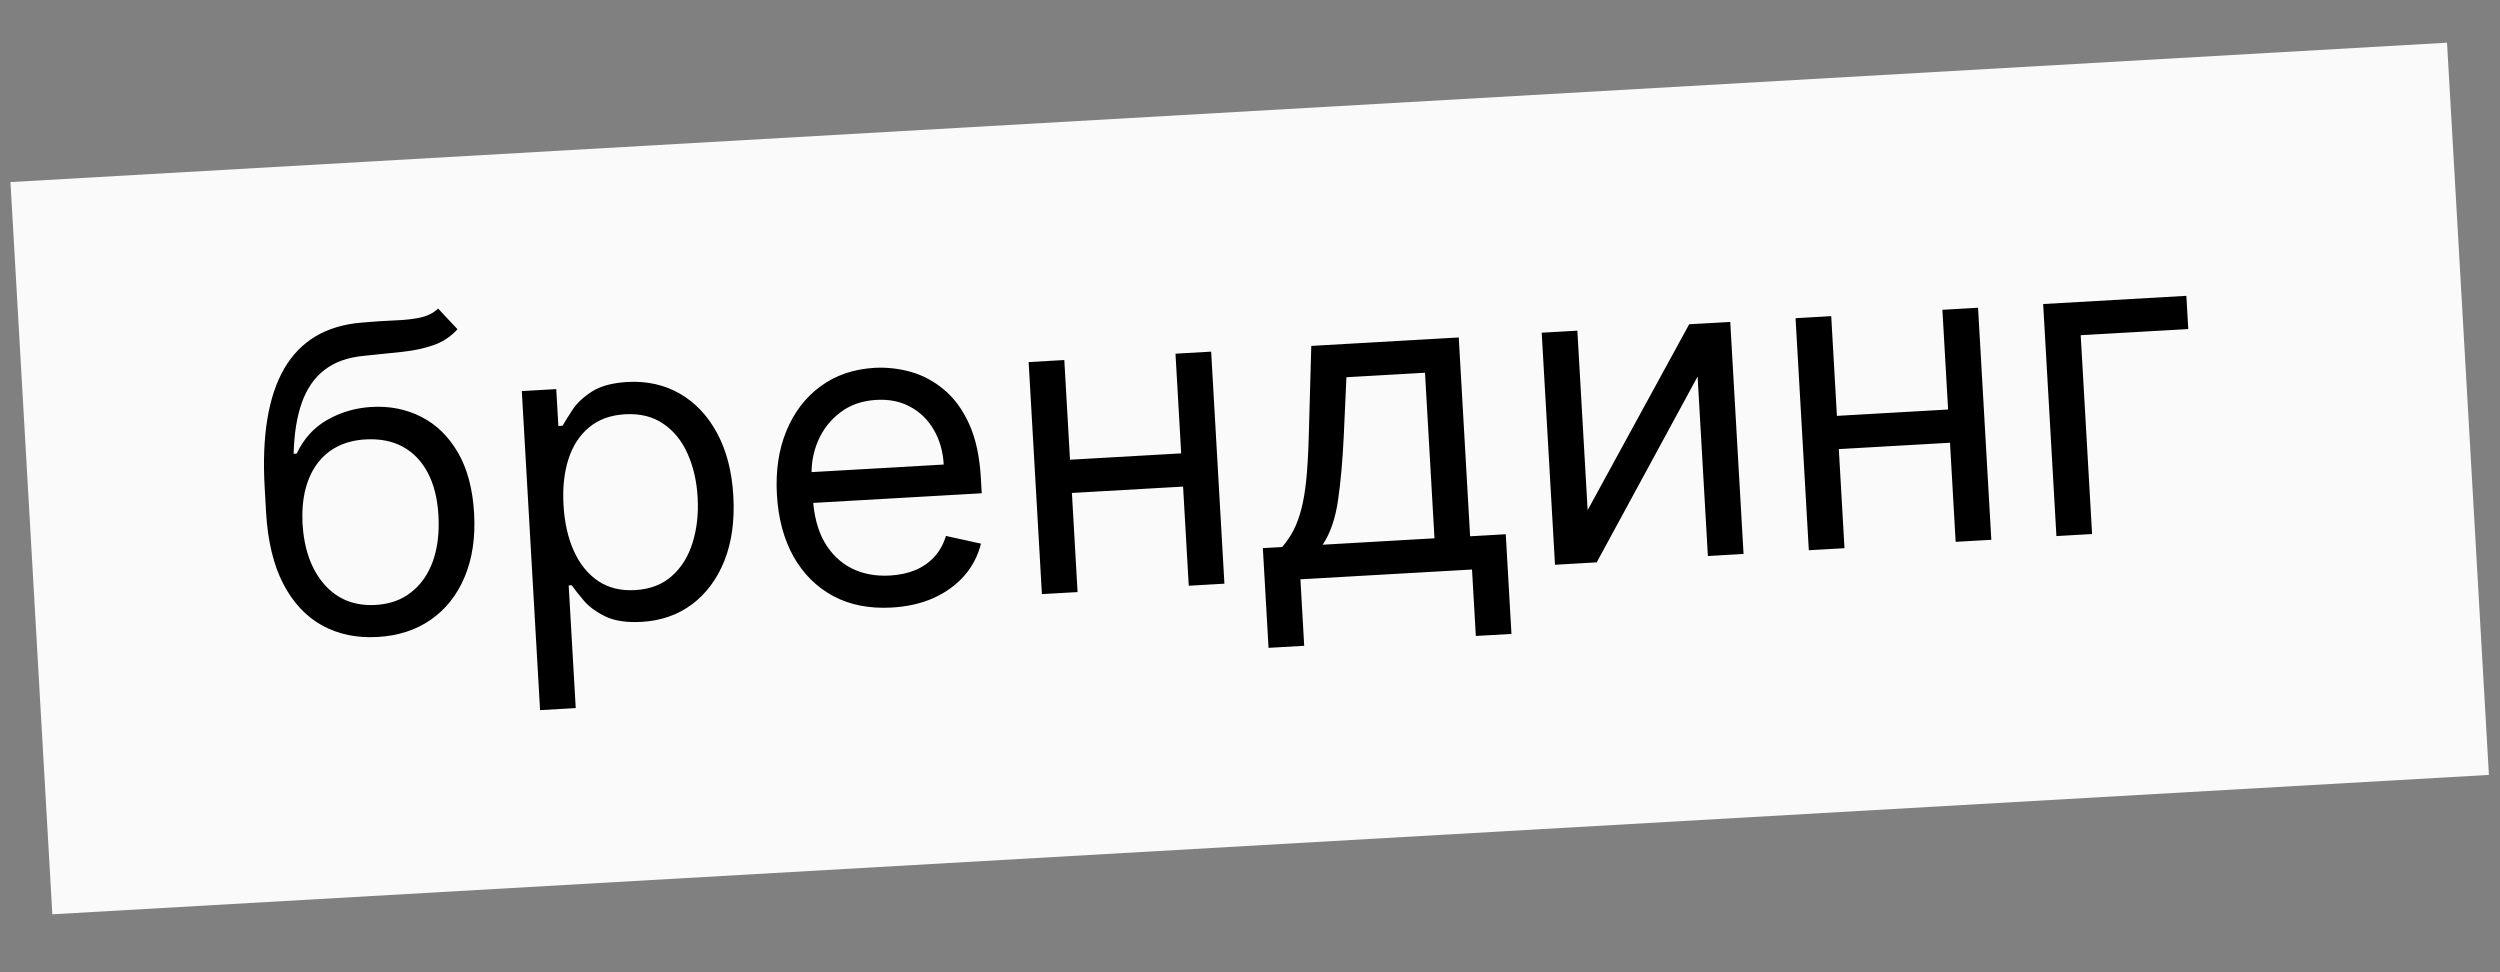
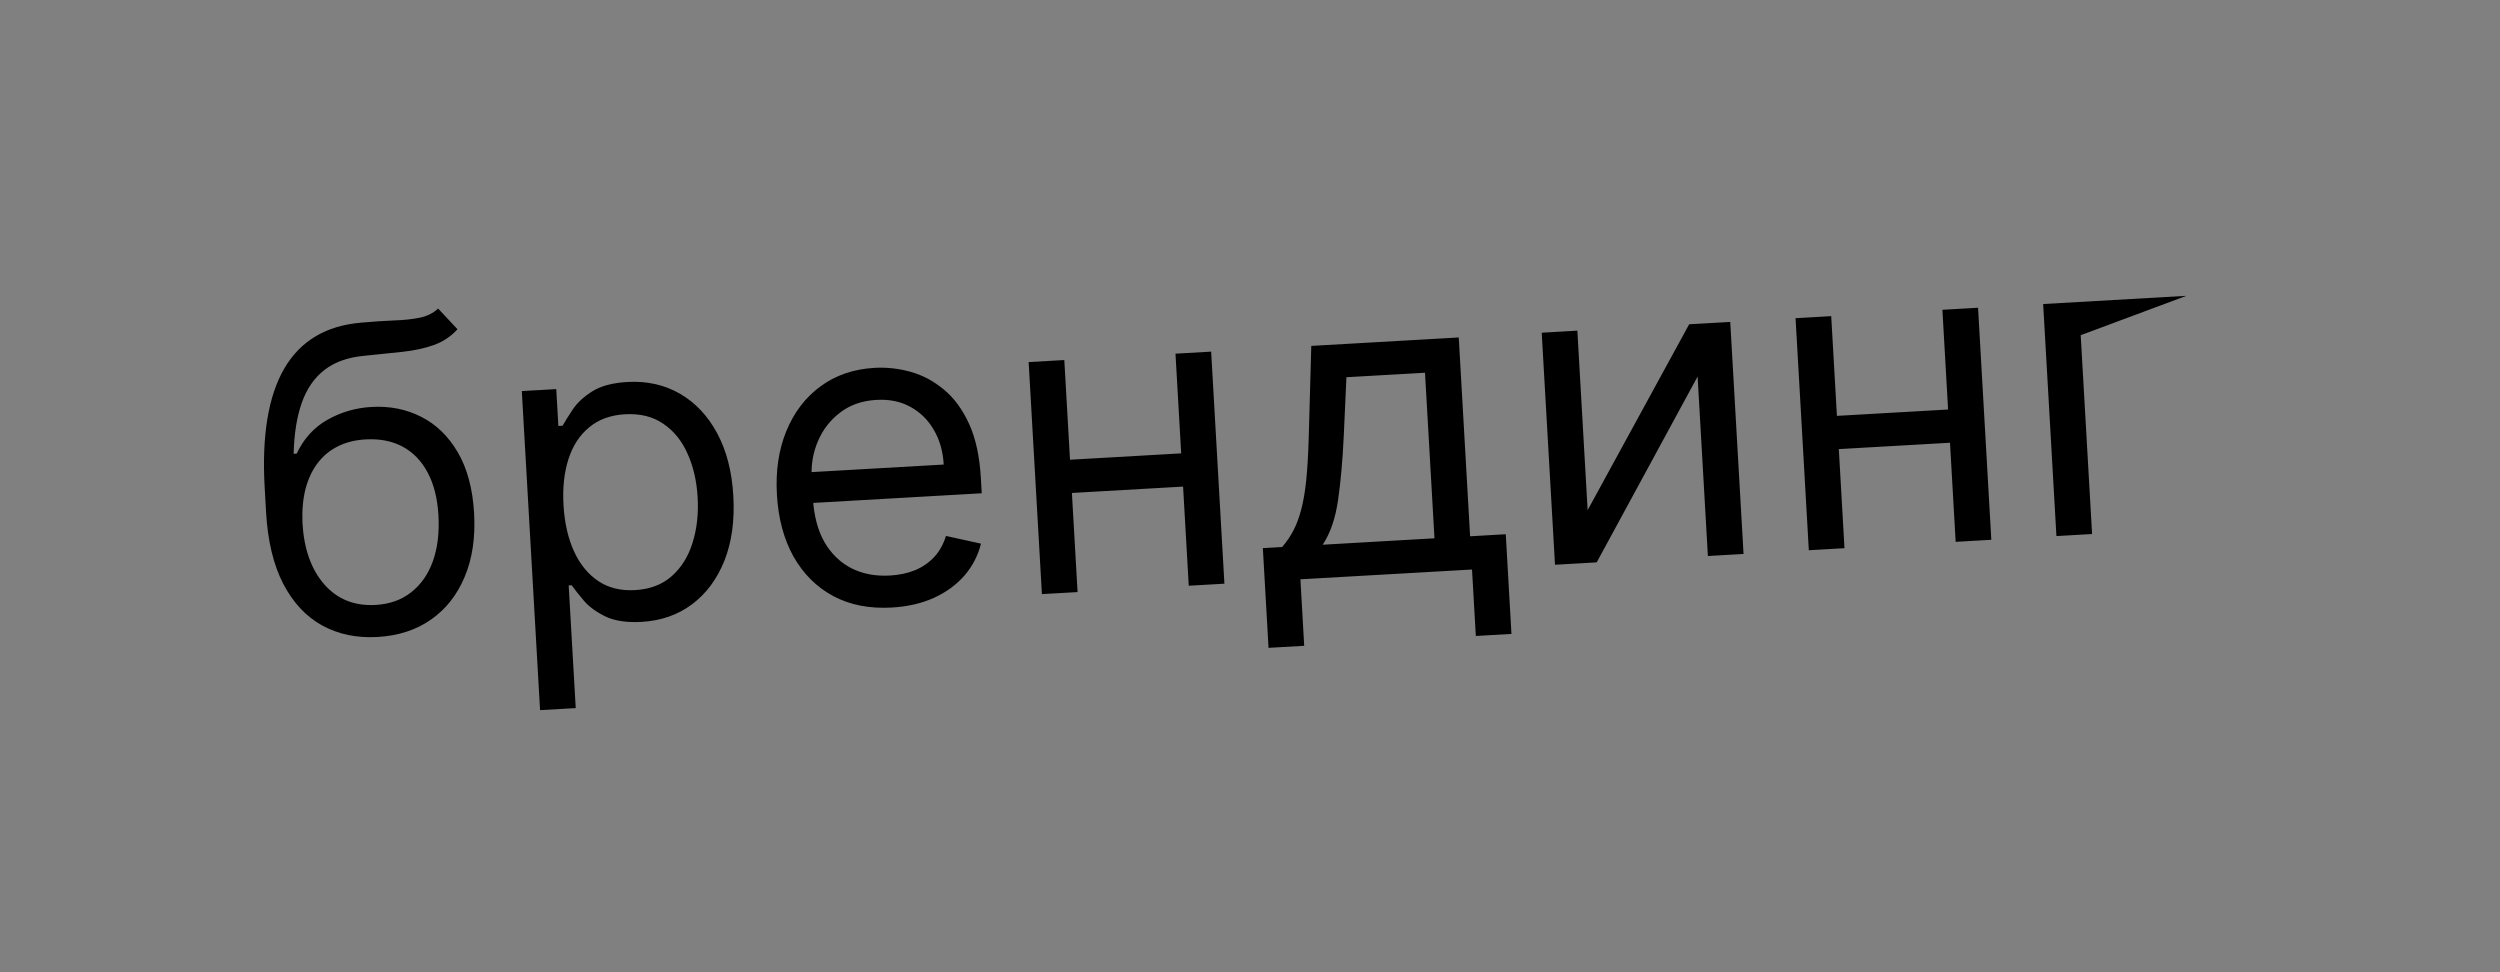
<svg xmlns="http://www.w3.org/2000/svg" width="72" height="28" viewBox="0 0 72 28" fill="none">
  <rect x="0" y="0" width="72" height="28" fill="#808080" stroke="none" />
-   <rect x="0.301" y="5.244" width="70.288" height="21.122" transform="rotate(-3.274 0.301 5.244)" fill="#FAFAFA" />
-   <path d="M12.618 8.886L13.176 9.483C12.984 9.692 12.757 9.843 12.495 9.937C12.232 10.03 11.934 10.095 11.598 10.132C11.262 10.169 10.889 10.207 10.479 10.248C10.015 10.292 9.638 10.427 9.345 10.654C9.052 10.88 8.835 11.195 8.692 11.599C8.549 12.003 8.471 12.493 8.457 13.07L8.544 13.065C8.747 12.635 9.042 12.309 9.431 12.089C9.82 11.869 10.244 11.746 10.702 11.72C11.224 11.69 11.701 11.785 12.133 12.005C12.565 12.224 12.916 12.566 13.187 13.031C13.458 13.496 13.614 14.079 13.654 14.781C13.694 15.48 13.603 16.09 13.383 16.612C13.165 17.134 12.841 17.545 12.41 17.846C11.982 18.145 11.469 18.311 10.872 18.345C10.274 18.379 9.743 18.268 9.277 18.013C8.811 17.754 8.438 17.354 8.156 16.811C7.875 16.265 7.711 15.581 7.663 14.757L7.623 14.043C7.537 12.556 7.725 11.413 8.186 10.615C8.65 9.818 9.39 9.377 10.406 9.292C10.765 9.26 11.086 9.239 11.367 9.228C11.649 9.218 11.893 9.191 12.1 9.147C12.307 9.103 12.48 9.016 12.618 8.886ZM10.819 17.422C11.222 17.399 11.563 17.278 11.841 17.058C12.123 16.839 12.331 16.54 12.467 16.163C12.602 15.783 12.656 15.341 12.627 14.84C12.599 14.352 12.495 13.942 12.316 13.609C12.14 13.276 11.9 13.028 11.597 12.864C11.294 12.701 10.938 12.632 10.529 12.655C10.23 12.672 9.965 12.738 9.733 12.853C9.501 12.969 9.306 13.129 9.149 13.336C8.992 13.543 8.876 13.791 8.799 14.081C8.725 14.37 8.696 14.698 8.711 15.064C8.754 15.812 8.964 16.401 9.34 16.831C9.717 17.26 10.21 17.457 10.819 17.422ZM15.554 20.452L15.028 11.263L16.02 11.206L16.081 12.268L16.203 12.261C16.271 12.14 16.367 11.986 16.491 11.799C16.616 11.608 16.802 11.435 17.046 11.278C17.293 11.119 17.634 11.026 18.069 11.001C18.631 10.969 19.136 11.082 19.581 11.338C20.026 11.595 20.384 11.975 20.654 12.477C20.925 12.98 21.08 13.582 21.12 14.284C21.16 14.992 21.075 15.612 20.864 16.145C20.653 16.675 20.342 17.094 19.932 17.403C19.522 17.709 19.038 17.878 18.481 17.91C18.052 17.934 17.704 17.883 17.438 17.755C17.172 17.625 16.963 17.473 16.814 17.298C16.664 17.12 16.548 16.973 16.465 16.855L16.378 16.86L16.581 20.393L15.554 20.452ZM16.229 14.546C16.258 15.051 16.357 15.492 16.527 15.869C16.697 16.244 16.93 16.532 17.227 16.733C17.523 16.931 17.878 17.019 18.289 16.995C18.719 16.971 19.07 16.837 19.345 16.594C19.622 16.349 19.822 16.029 19.945 15.634C20.07 15.237 20.119 14.801 20.092 14.325C20.065 13.855 19.969 13.436 19.802 13.067C19.638 12.695 19.405 12.408 19.102 12.204C18.802 11.997 18.435 11.906 18 11.931C17.582 11.955 17.237 12.081 16.965 12.309C16.693 12.534 16.495 12.839 16.371 13.224C16.248 13.607 16.2 14.047 16.229 14.546ZM25.686 17.497C25.042 17.534 24.479 17.424 23.996 17.166C23.515 16.906 23.134 16.526 22.852 16.027C22.573 15.525 22.414 14.932 22.375 14.247C22.336 13.563 22.426 12.952 22.646 12.416C22.868 11.876 23.195 11.447 23.628 11.129C24.064 10.807 24.583 10.629 25.187 10.594C25.535 10.574 25.882 10.613 26.228 10.709C26.574 10.806 26.893 10.977 27.187 11.222C27.48 11.464 27.721 11.794 27.911 12.21C28.101 12.627 28.214 13.148 28.249 13.771L28.274 14.206L23.123 14.501L23.072 13.614L27.179 13.379C27.158 13.002 27.063 12.669 26.895 12.382C26.73 12.095 26.505 11.873 26.22 11.718C25.938 11.562 25.611 11.495 25.239 11.517C24.83 11.54 24.482 11.662 24.195 11.882C23.911 12.099 23.698 12.373 23.557 12.704C23.416 13.035 23.356 13.385 23.377 13.753L23.411 14.345C23.44 14.85 23.551 15.273 23.745 15.614C23.942 15.951 24.202 16.203 24.526 16.368C24.85 16.53 25.219 16.599 25.634 16.575C25.903 16.559 26.145 16.508 26.358 16.42C26.574 16.329 26.757 16.202 26.908 16.039C27.059 15.874 27.171 15.672 27.244 15.435L28.252 15.657C28.167 15.999 28.009 16.305 27.777 16.575C27.545 16.841 27.251 17.056 26.897 17.218C26.542 17.378 26.139 17.471 25.686 17.497ZM34.262 13.043L34.317 14L30.627 14.211L30.573 13.254L34.262 13.043ZM30.652 10.369L31.034 17.052L30.007 17.11L29.625 10.428L30.652 10.369ZM34.881 10.127L35.263 16.81L34.236 16.869L33.854 10.186L34.881 10.127ZM36.534 18.658L36.37 15.786L36.927 15.754C37.055 15.604 37.164 15.444 37.253 15.273C37.342 15.102 37.416 14.901 37.476 14.671C37.538 14.437 37.586 14.155 37.62 13.825C37.653 13.491 37.677 13.089 37.691 12.62L37.765 9.962L42.012 9.719L42.339 15.445L43.366 15.386L43.53 18.257L42.504 18.316L42.394 16.402L37.452 16.684L37.561 18.599L36.534 18.658ZM38.093 15.688L41.313 15.503L41.04 10.735L38.777 10.864L38.7 12.562C38.667 13.265 38.612 13.881 38.535 14.409C38.458 14.938 38.31 15.364 38.093 15.688ZM45.724 14.692L48.648 9.339L49.831 9.272L50.214 15.954L49.187 16.013L48.891 10.844L45.985 16.196L44.784 16.265L44.401 9.582L45.428 9.523L45.724 14.692ZM56.349 11.78L56.404 12.737L52.714 12.948L52.659 11.991L56.349 11.78ZM52.739 9.105L53.121 15.788L52.094 15.847L51.712 9.164L52.739 9.105ZM56.968 8.863L57.35 15.546L56.323 15.605L55.941 8.922L56.968 8.863ZM62.967 8.52L63.022 9.477L59.924 9.654L60.252 15.38L59.225 15.439L58.843 8.756L62.967 8.52Z" fill="black" />
+   <path d="M12.618 8.886L13.176 9.483C12.984 9.692 12.757 9.843 12.495 9.937C12.232 10.03 11.934 10.095 11.598 10.132C11.262 10.169 10.889 10.207 10.479 10.248C10.015 10.292 9.638 10.427 9.345 10.654C9.052 10.88 8.835 11.195 8.692 11.599C8.549 12.003 8.471 12.493 8.457 13.07L8.544 13.065C8.747 12.635 9.042 12.309 9.431 12.089C9.82 11.869 10.244 11.746 10.702 11.72C11.224 11.69 11.701 11.785 12.133 12.005C12.565 12.224 12.916 12.566 13.187 13.031C13.458 13.496 13.614 14.079 13.654 14.781C13.694 15.48 13.603 16.09 13.383 16.612C13.165 17.134 12.841 17.545 12.41 17.846C11.982 18.145 11.469 18.311 10.872 18.345C10.274 18.379 9.743 18.268 9.277 18.013C8.811 17.754 8.438 17.354 8.156 16.811C7.875 16.265 7.711 15.581 7.663 14.757L7.623 14.043C7.537 12.556 7.725 11.413 8.186 10.615C8.65 9.818 9.39 9.377 10.406 9.292C10.765 9.26 11.086 9.239 11.367 9.228C11.649 9.218 11.893 9.191 12.1 9.147C12.307 9.103 12.48 9.016 12.618 8.886ZM10.819 17.422C11.222 17.399 11.563 17.278 11.841 17.058C12.123 16.839 12.331 16.54 12.467 16.163C12.602 15.783 12.656 15.341 12.627 14.84C12.599 14.352 12.495 13.942 12.316 13.609C12.14 13.276 11.9 13.028 11.597 12.864C11.294 12.701 10.938 12.632 10.529 12.655C10.23 12.672 9.965 12.738 9.733 12.853C9.501 12.969 9.306 13.129 9.149 13.336C8.992 13.543 8.876 13.791 8.799 14.081C8.725 14.37 8.696 14.698 8.711 15.064C8.754 15.812 8.964 16.401 9.34 16.831C9.717 17.26 10.21 17.457 10.819 17.422ZM15.554 20.452L15.028 11.263L16.02 11.206L16.081 12.268L16.203 12.261C16.271 12.14 16.367 11.986 16.491 11.799C16.616 11.608 16.802 11.435 17.046 11.278C17.293 11.119 17.634 11.026 18.069 11.001C18.631 10.969 19.136 11.082 19.581 11.338C20.026 11.595 20.384 11.975 20.654 12.477C20.925 12.98 21.08 13.582 21.12 14.284C21.16 14.992 21.075 15.612 20.864 16.145C20.653 16.675 20.342 17.094 19.932 17.403C19.522 17.709 19.038 17.878 18.481 17.91C18.052 17.934 17.704 17.883 17.438 17.755C17.172 17.625 16.963 17.473 16.814 17.298C16.664 17.12 16.548 16.973 16.465 16.855L16.378 16.86L16.581 20.393L15.554 20.452ZM16.229 14.546C16.258 15.051 16.357 15.492 16.527 15.869C16.697 16.244 16.93 16.532 17.227 16.733C17.523 16.931 17.878 17.019 18.289 16.995C18.719 16.971 19.07 16.837 19.345 16.594C19.622 16.349 19.822 16.029 19.945 15.634C20.07 15.237 20.119 14.801 20.092 14.325C20.065 13.855 19.969 13.436 19.802 13.067C19.638 12.695 19.405 12.408 19.102 12.204C18.802 11.997 18.435 11.906 18 11.931C17.582 11.955 17.237 12.081 16.965 12.309C16.693 12.534 16.495 12.839 16.371 13.224C16.248 13.607 16.2 14.047 16.229 14.546ZM25.686 17.497C25.042 17.534 24.479 17.424 23.996 17.166C23.515 16.906 23.134 16.526 22.852 16.027C22.573 15.525 22.414 14.932 22.375 14.247C22.336 13.563 22.426 12.952 22.646 12.416C22.868 11.876 23.195 11.447 23.628 11.129C24.064 10.807 24.583 10.629 25.187 10.594C25.535 10.574 25.882 10.613 26.228 10.709C26.574 10.806 26.893 10.977 27.187 11.222C27.48 11.464 27.721 11.794 27.911 12.21C28.101 12.627 28.214 13.148 28.249 13.771L28.274 14.206L23.123 14.501L23.072 13.614L27.179 13.379C27.158 13.002 27.063 12.669 26.895 12.382C26.73 12.095 26.505 11.873 26.22 11.718C25.938 11.562 25.611 11.495 25.239 11.517C24.83 11.54 24.482 11.662 24.195 11.882C23.911 12.099 23.698 12.373 23.557 12.704C23.416 13.035 23.356 13.385 23.377 13.753L23.411 14.345C23.44 14.85 23.551 15.273 23.745 15.614C23.942 15.951 24.202 16.203 24.526 16.368C24.85 16.53 25.219 16.599 25.634 16.575C25.903 16.559 26.145 16.508 26.358 16.42C26.574 16.329 26.757 16.202 26.908 16.039C27.059 15.874 27.171 15.672 27.244 15.435L28.252 15.657C28.167 15.999 28.009 16.305 27.777 16.575C27.545 16.841 27.251 17.056 26.897 17.218C26.542 17.378 26.139 17.471 25.686 17.497ZM34.262 13.043L34.317 14L30.627 14.211L30.573 13.254L34.262 13.043ZM30.652 10.369L31.034 17.052L30.007 17.11L29.625 10.428L30.652 10.369ZM34.881 10.127L35.263 16.81L34.236 16.869L33.854 10.186L34.881 10.127ZM36.534 18.658L36.37 15.786L36.927 15.754C37.055 15.604 37.164 15.444 37.253 15.273C37.342 15.102 37.416 14.901 37.476 14.671C37.538 14.437 37.586 14.155 37.62 13.825C37.653 13.491 37.677 13.089 37.691 12.62L37.765 9.962L42.012 9.719L42.339 15.445L43.366 15.386L43.53 18.257L42.504 18.316L42.394 16.402L37.452 16.684L37.561 18.599L36.534 18.658ZM38.093 15.688L41.313 15.503L41.04 10.735L38.777 10.864L38.7 12.562C38.667 13.265 38.612 13.881 38.535 14.409C38.458 14.938 38.31 15.364 38.093 15.688ZM45.724 14.692L48.648 9.339L49.831 9.272L50.214 15.954L49.187 16.013L48.891 10.844L45.985 16.196L44.784 16.265L44.401 9.582L45.428 9.523L45.724 14.692ZM56.349 11.78L56.404 12.737L52.714 12.948L52.659 11.991L56.349 11.78ZM52.739 9.105L53.121 15.788L52.094 15.847L51.712 9.164L52.739 9.105ZM56.968 8.863L57.35 15.546L56.323 15.605L55.941 8.922L56.968 8.863ZM62.967 8.52L59.924 9.654L60.252 15.38L59.225 15.439L58.843 8.756L62.967 8.52Z" fill="black" />
</svg>